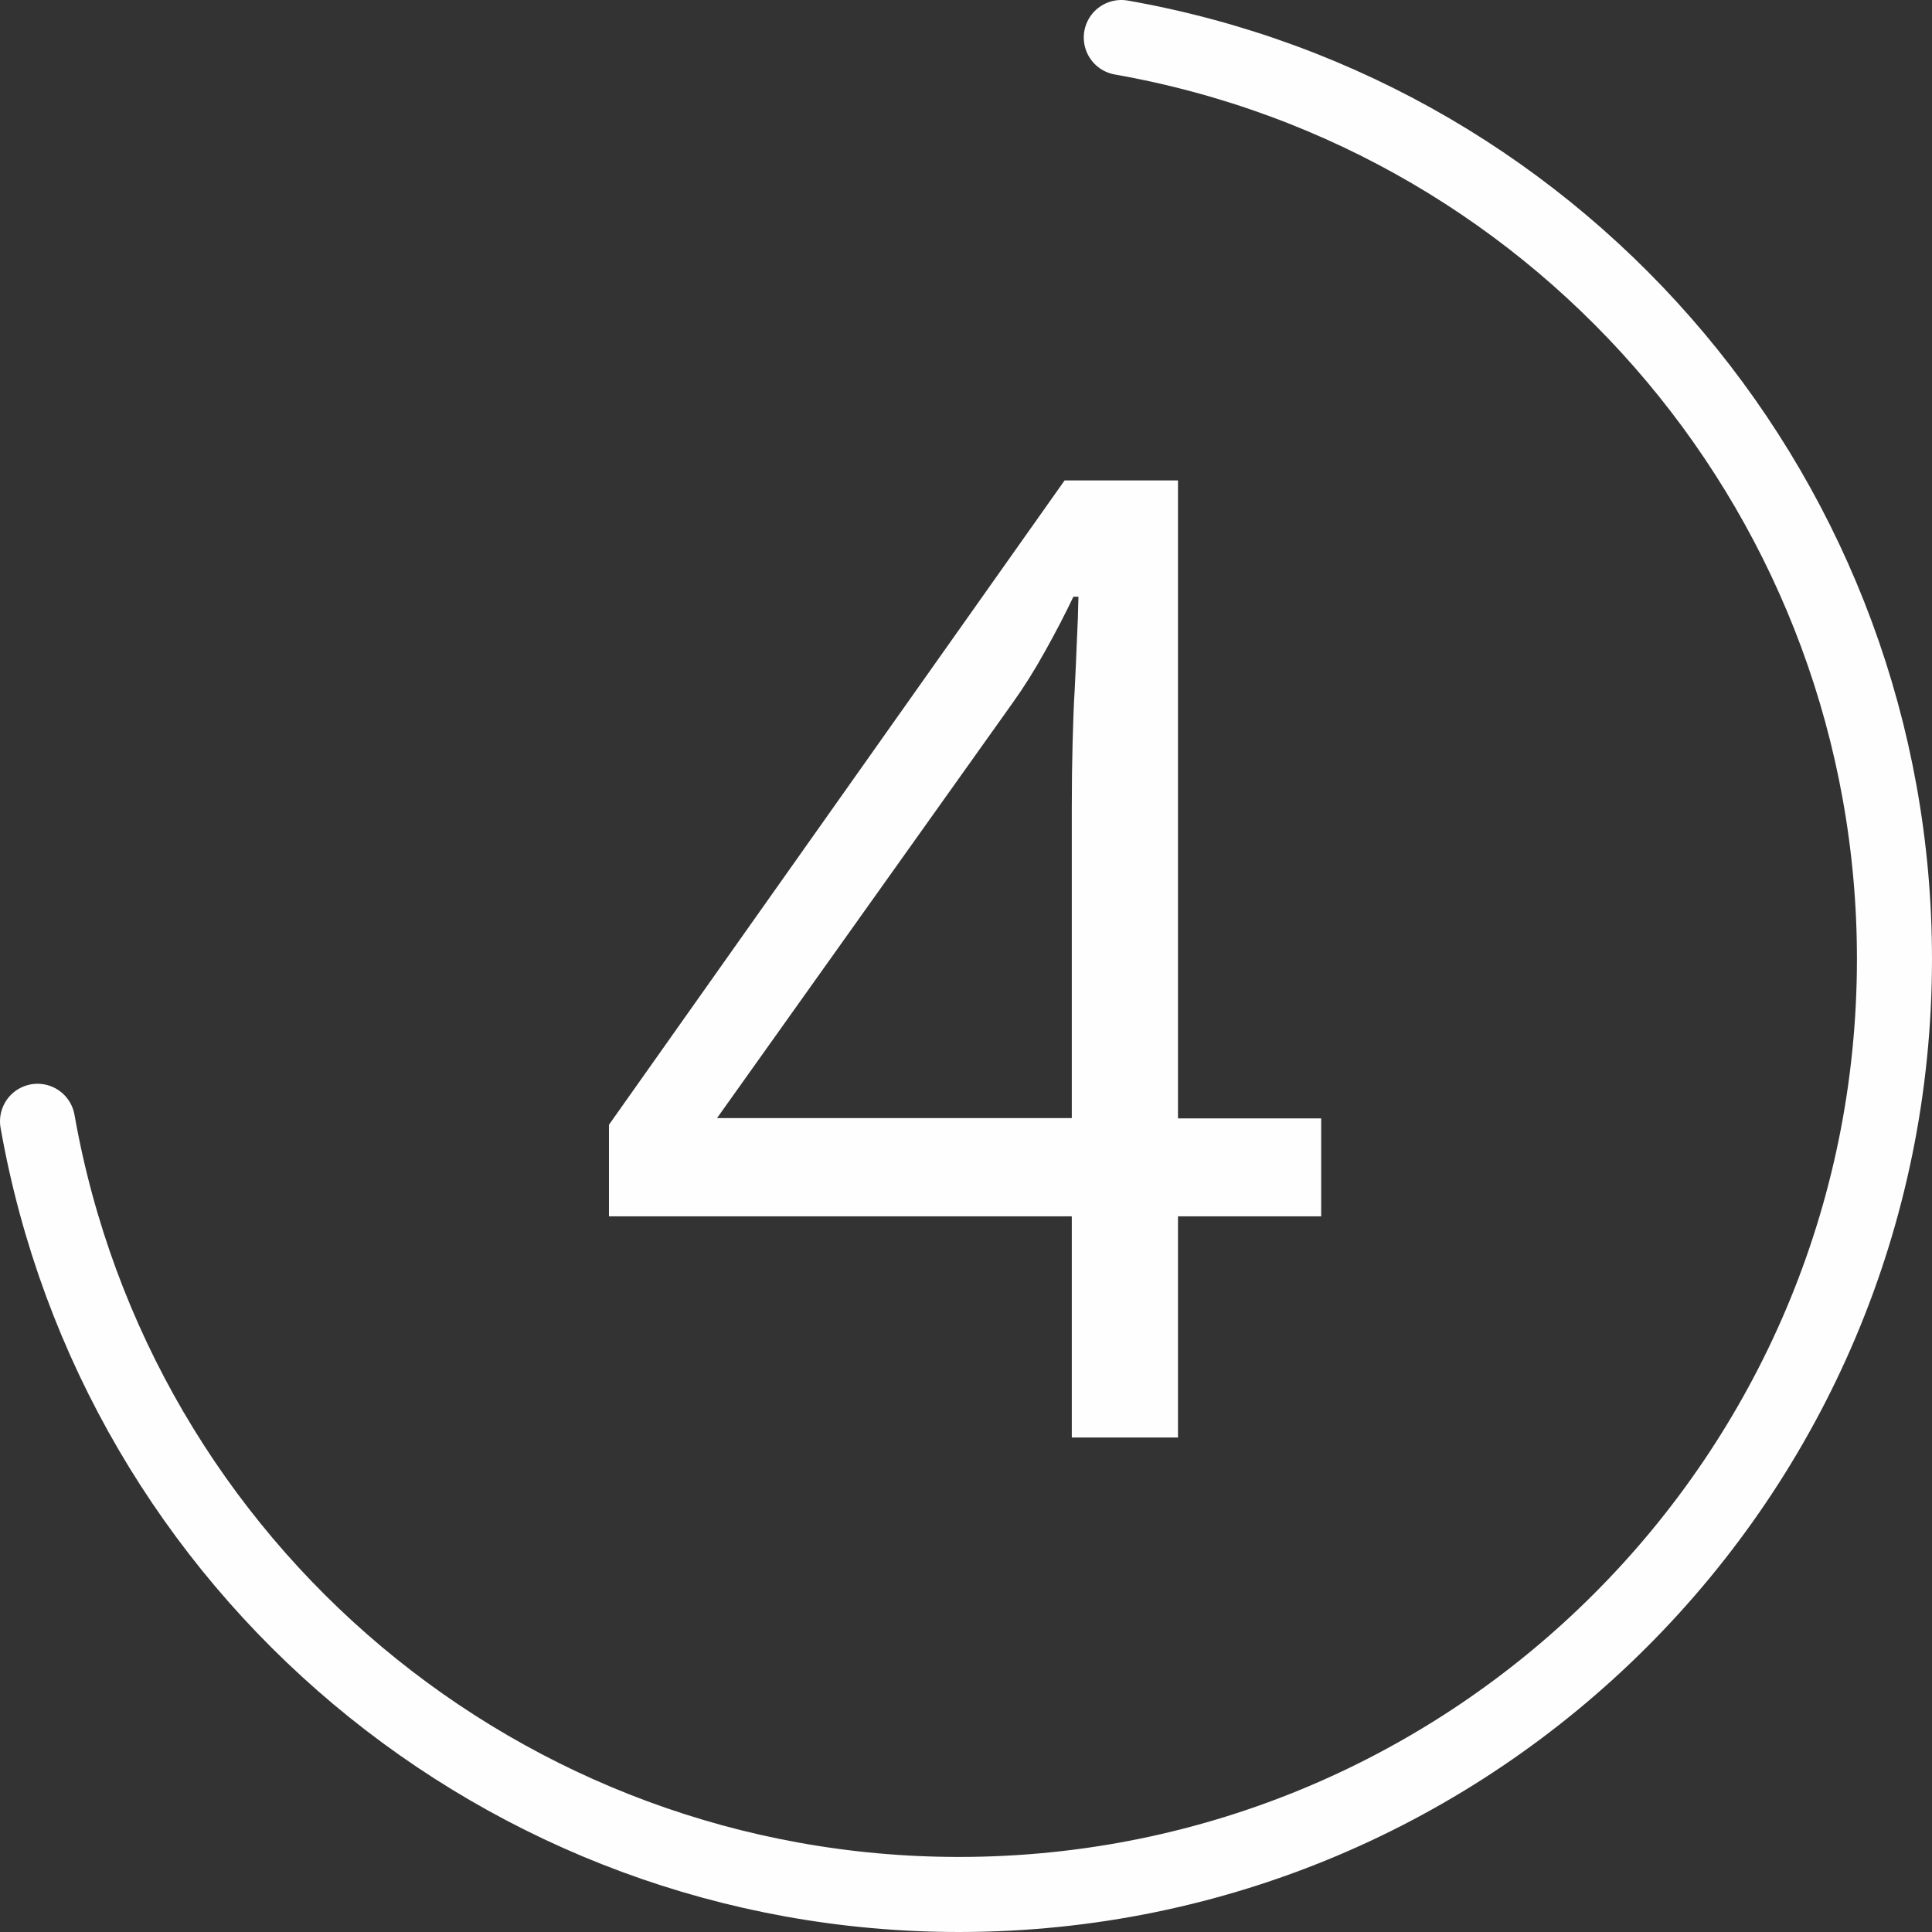
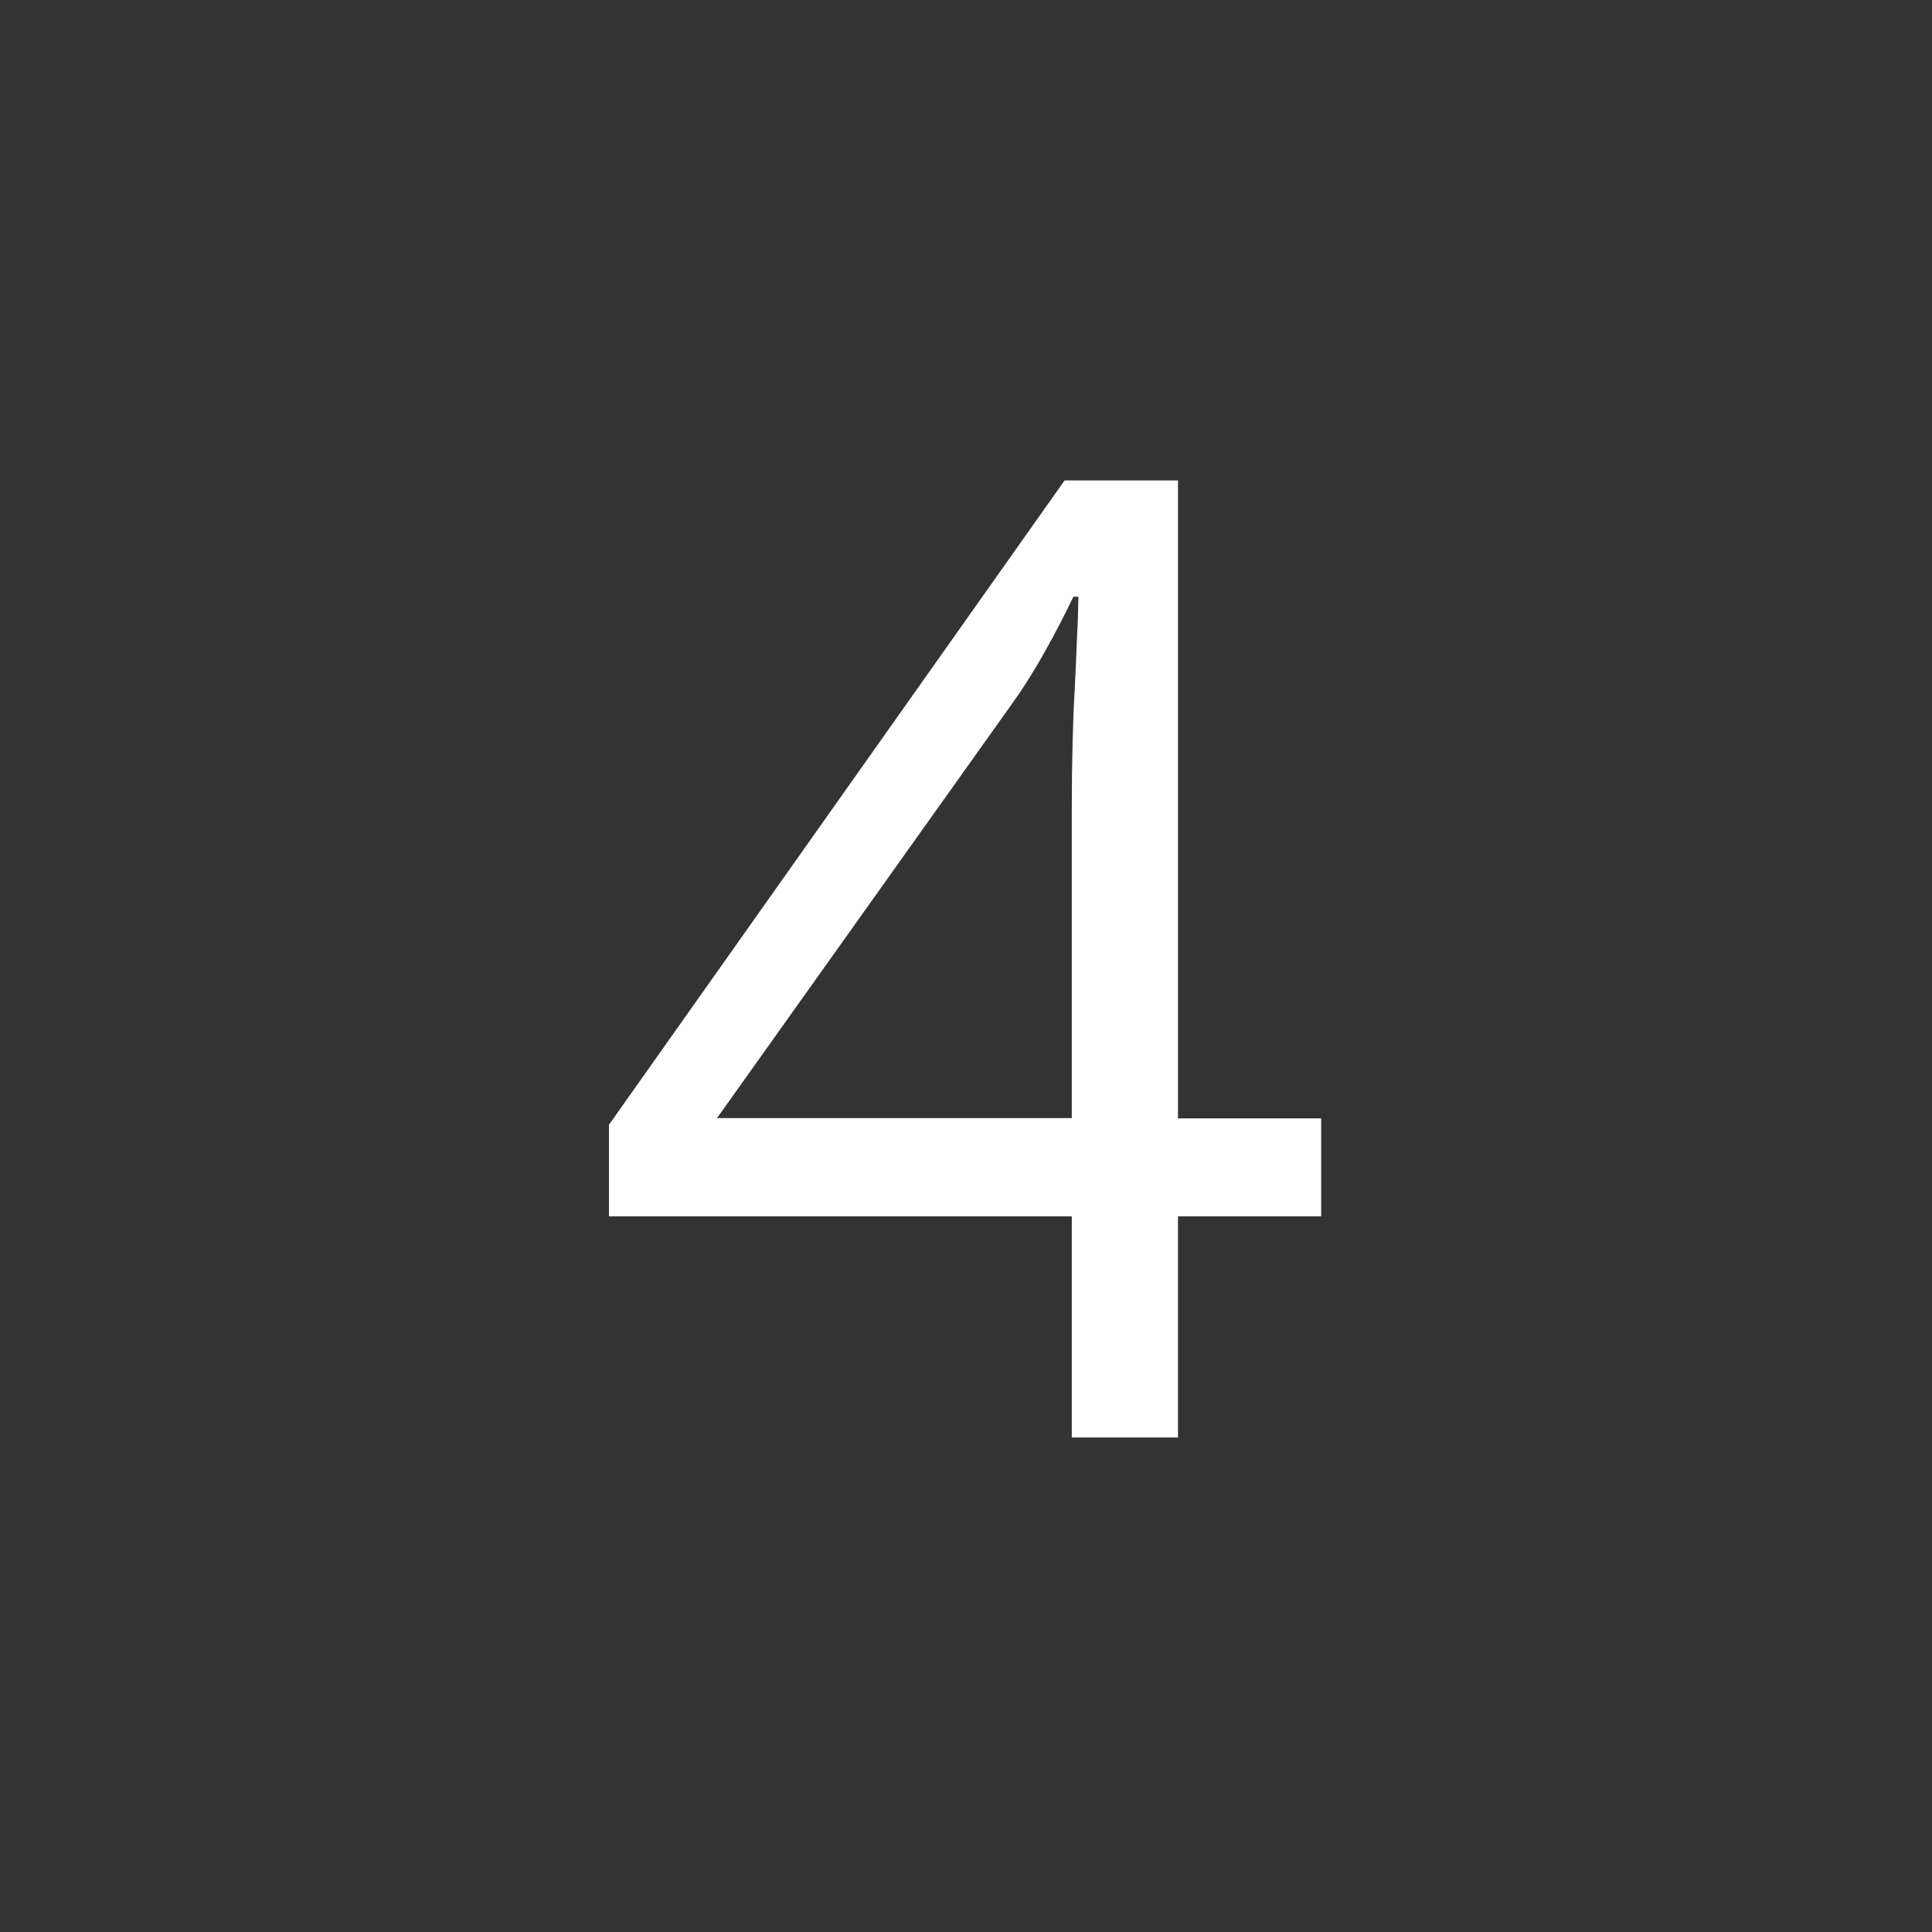
<svg xmlns="http://www.w3.org/2000/svg" xml:space="preserve" width="27.21mm" height="27.21mm" style="shape-rendering:geometricPrecision; text-rendering:geometricPrecision; image-rendering:optimizeQuality; fill-rule:evenodd; clip-rule:evenodd" viewBox="0 0 72.59 72.59">
  <rect x="0" y="0" width="72.59" height="72.59" fill="#333333" stroke="none" />
  <defs>
    <style type="text/css">  .str0 {stroke:#FEFEFE;stroke-width:2.82;stroke-linecap:round;stroke-linejoin:round;stroke-miterlimit:22.926} .fil0 {fill:none} .fil1 {fill:#FEFEFE;fill-rule:nonzero}  </style>
  </defs>
  <g id="Слой_x0020_1">
    <g id="_2349815109936">
-       <path class="fil0 str0" d="M42.13 1.41c16.8,2.96 29.05,17.56 29.05,34.62 0,19.41 -15.74,35.15 -35.15,35.15 -17.06,0 -31.65,-12.25 -34.62,-29.05" />
      <path class="fil1" d="M49.64 45.7l-5.38 0 0 8.31 -3.99 0 0 -8.31 -17.39 0 0 -3.44 17.12 -24.21 4.26 0 0 23.97 5.38 0 0 3.69zm-9.37 -3.69l0 -11.66c0,-0.9 0.01,-1.7 0.03,-2.43 0.02,-0.73 0.04,-1.4 0.08,-2.02 0.03,-0.63 0.06,-1.23 0.08,-1.8 0.03,-0.57 0.05,-1.13 0.06,-1.68l-0.19 0c-0.31,0.65 -0.66,1.33 -1.07,2.06 -0.4,0.72 -0.81,1.37 -1.22,1.94l-11.1 15.59 13.33 0z" />
    </g>
  </g>
</svg>